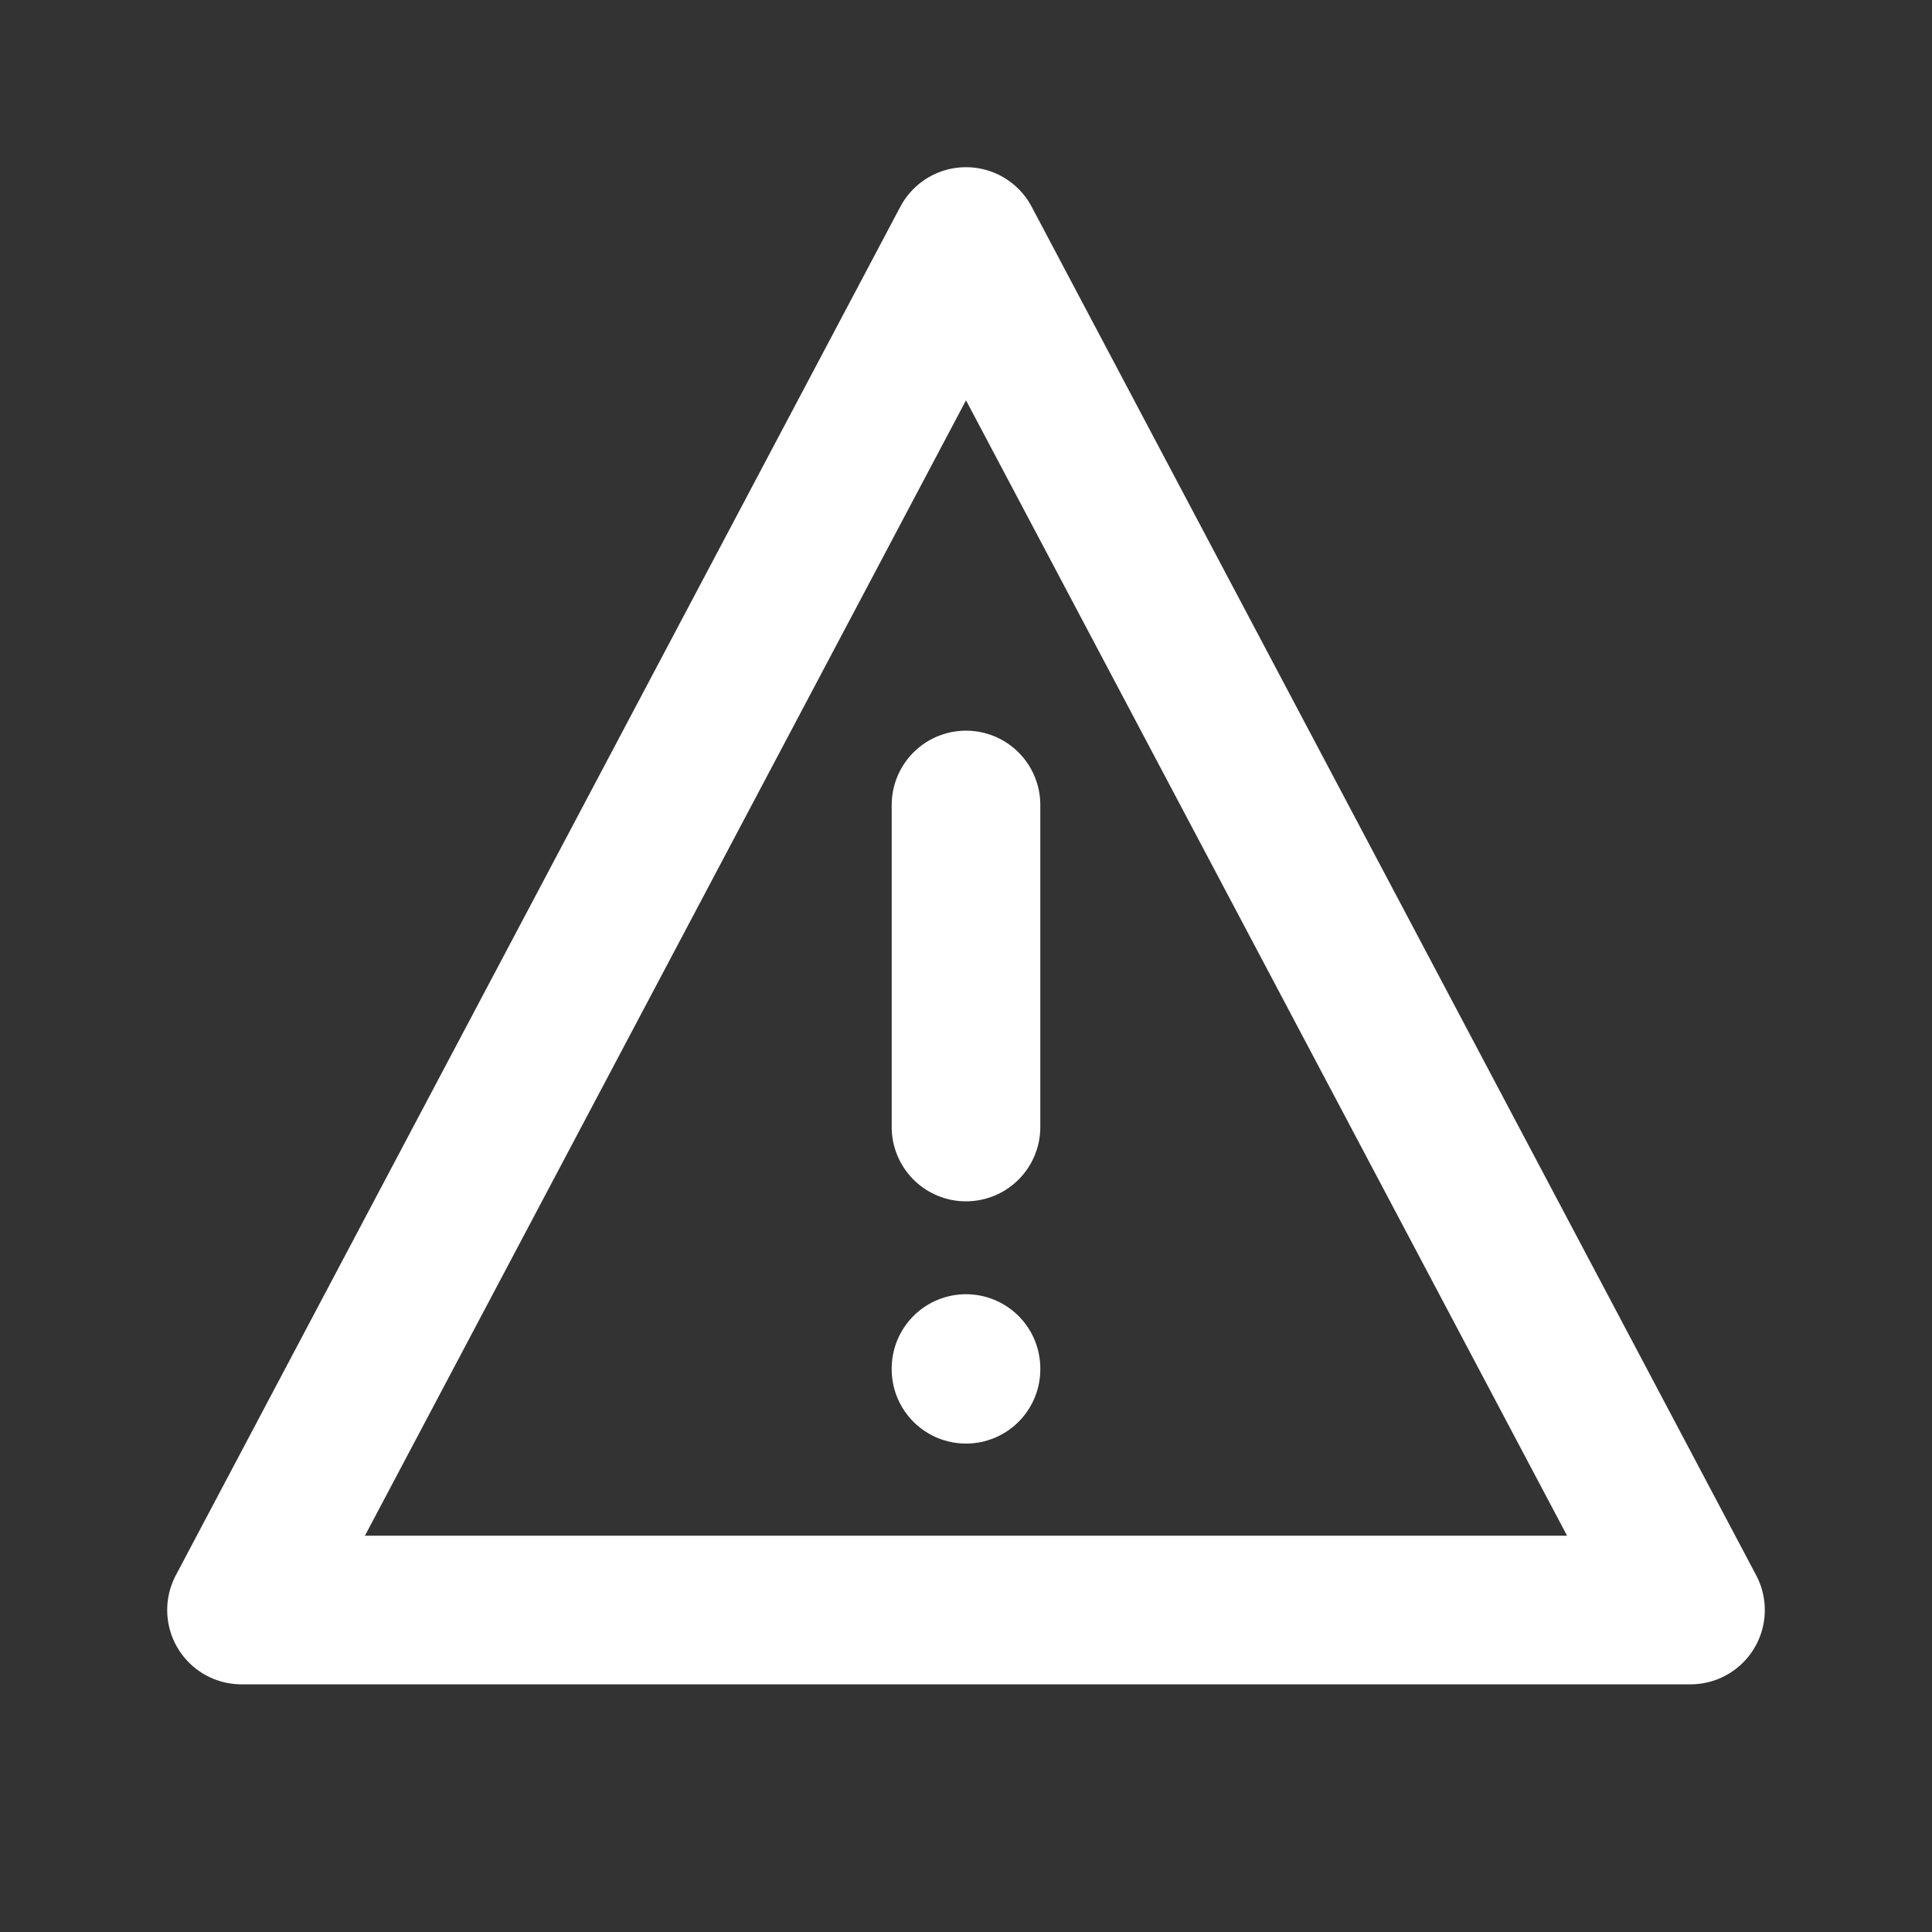
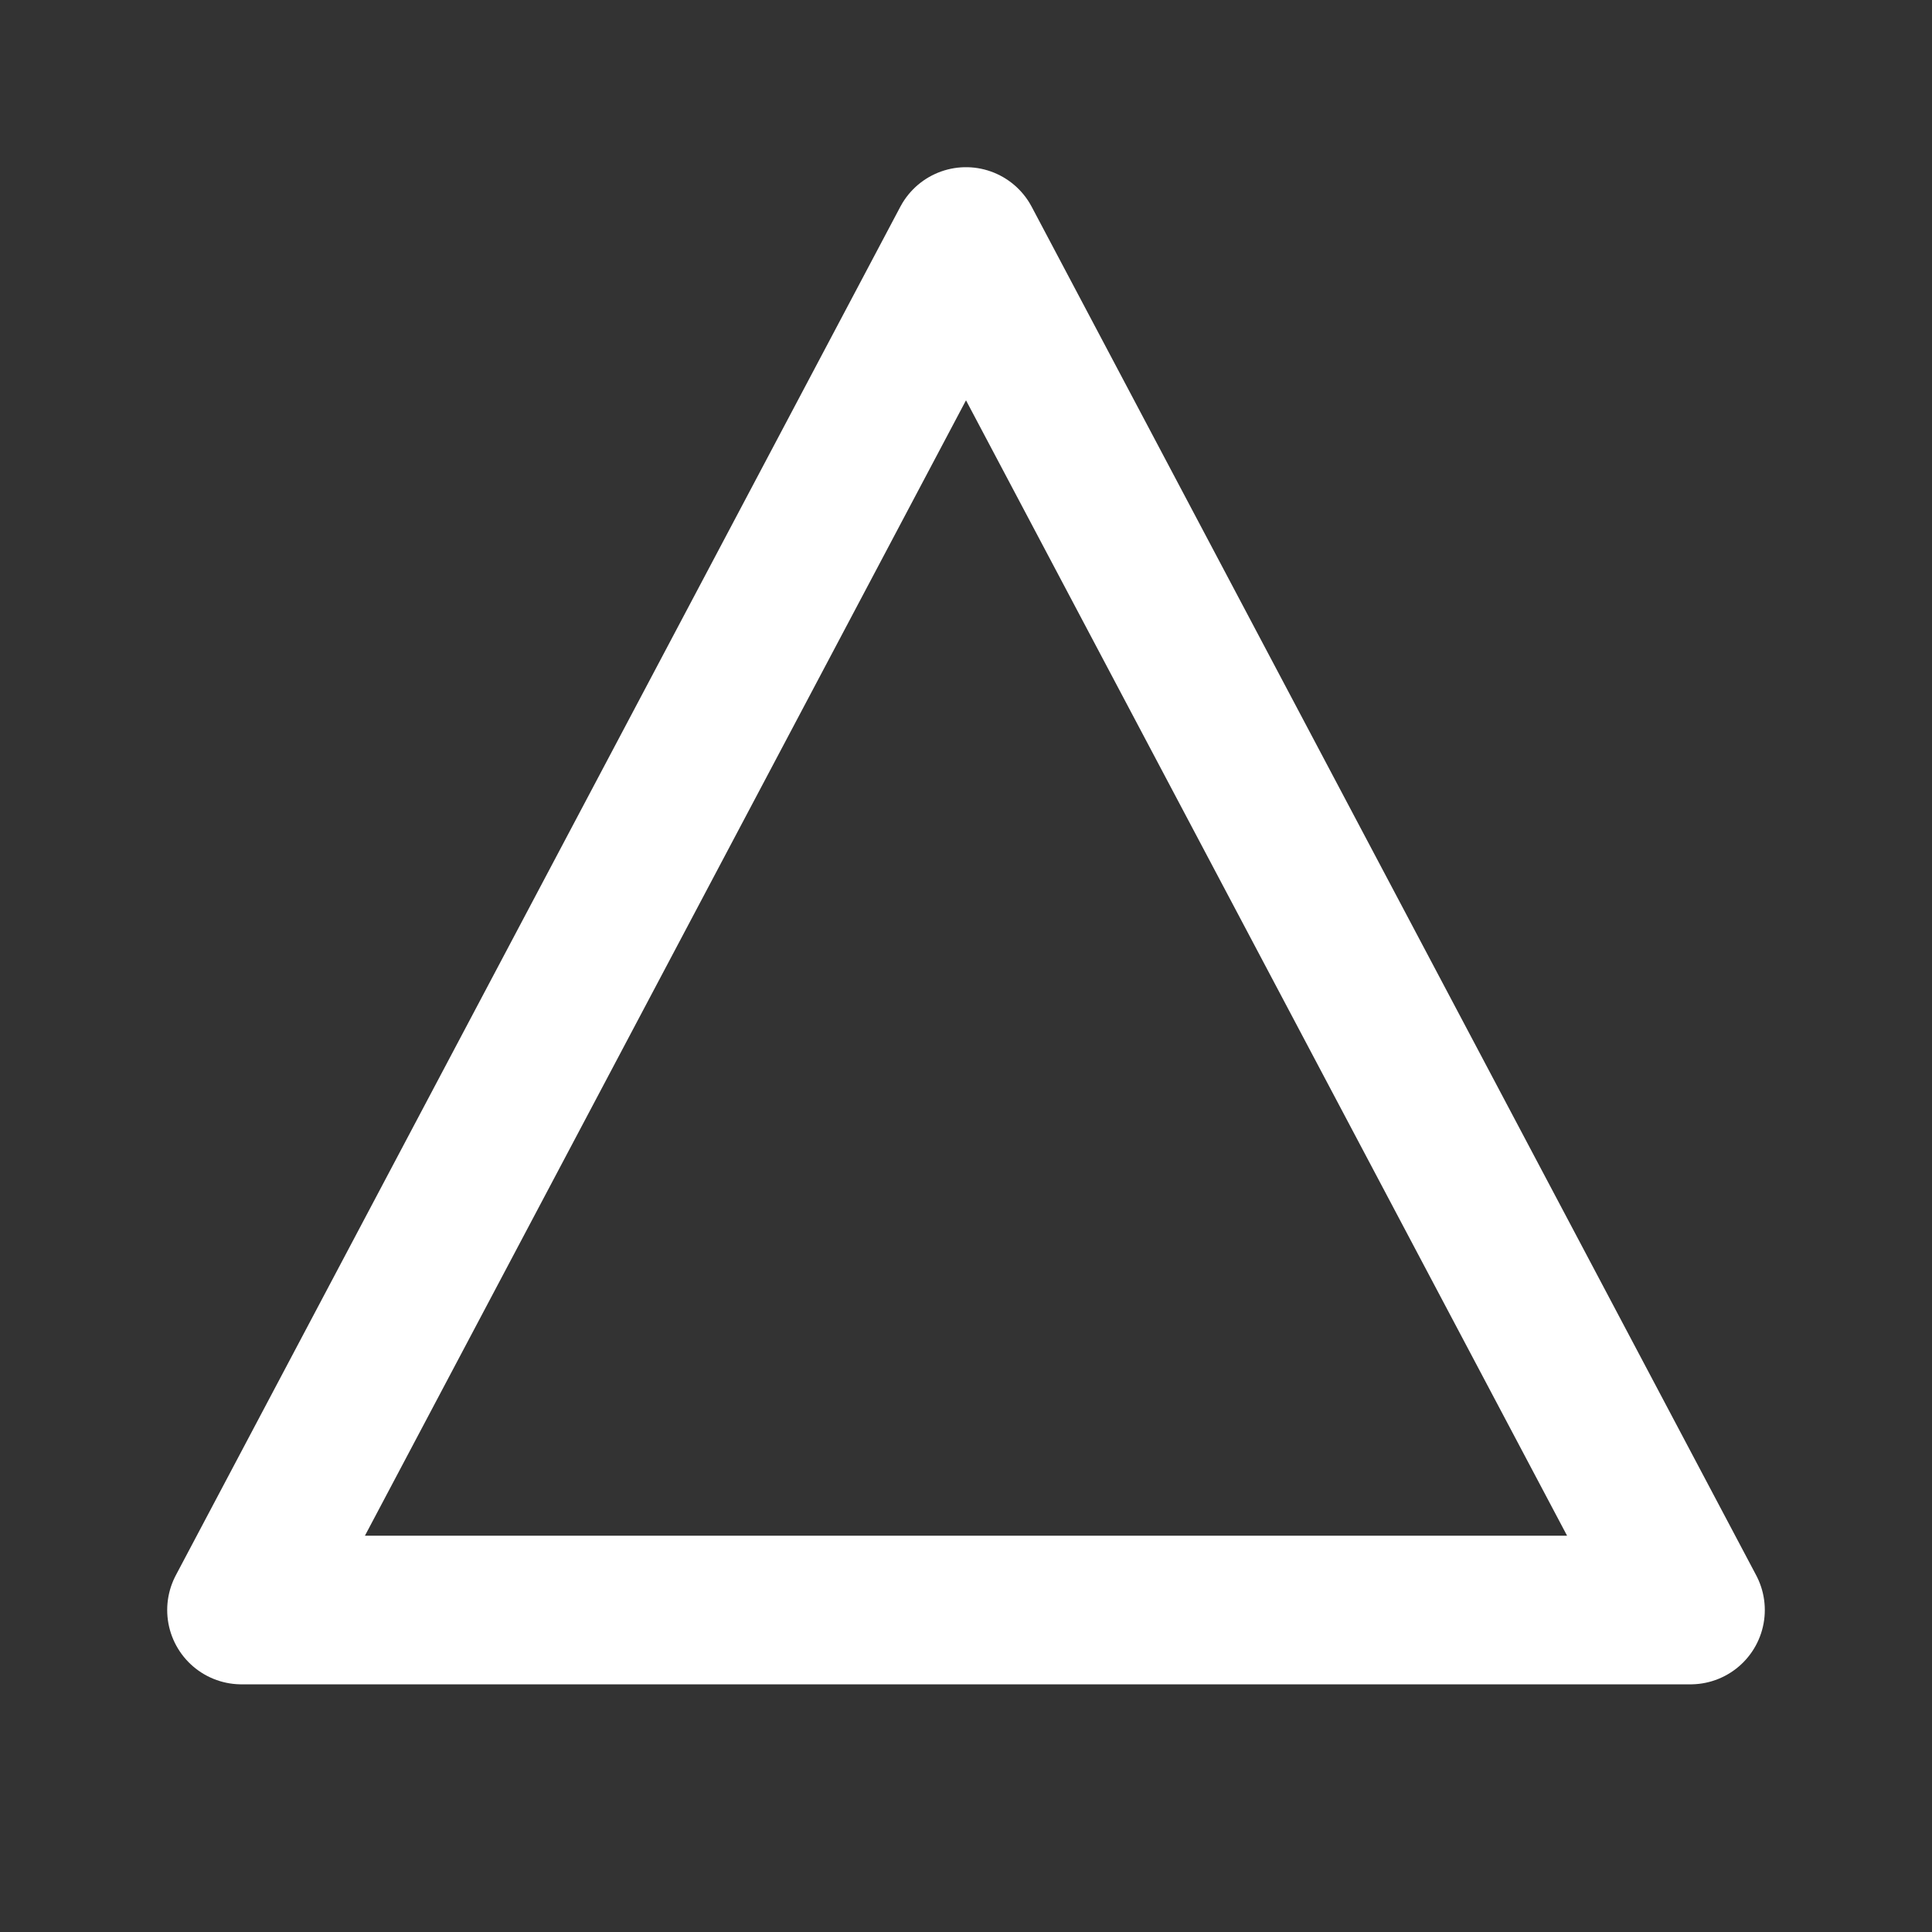
<svg xmlns="http://www.w3.org/2000/svg" width="26" height="26" viewBox="0 0 26 26" fill="none">
  <rect x="0" y="0" width="26" height="26" fill="#333333" stroke="none" />
  <path d="M13 3.25L22.75 21.667H3.25L13 3.25Z" stroke="white" stroke-width="2" stroke-linecap="round" stroke-linejoin="round" />
-   <path d="M13 10.833V15.167" stroke="white" stroke-width="2" stroke-linecap="round" stroke-linejoin="round" />
-   <path d="M13 18.417V18.427" stroke="white" stroke-width="2" stroke-linecap="round" stroke-linejoin="round" />
</svg>